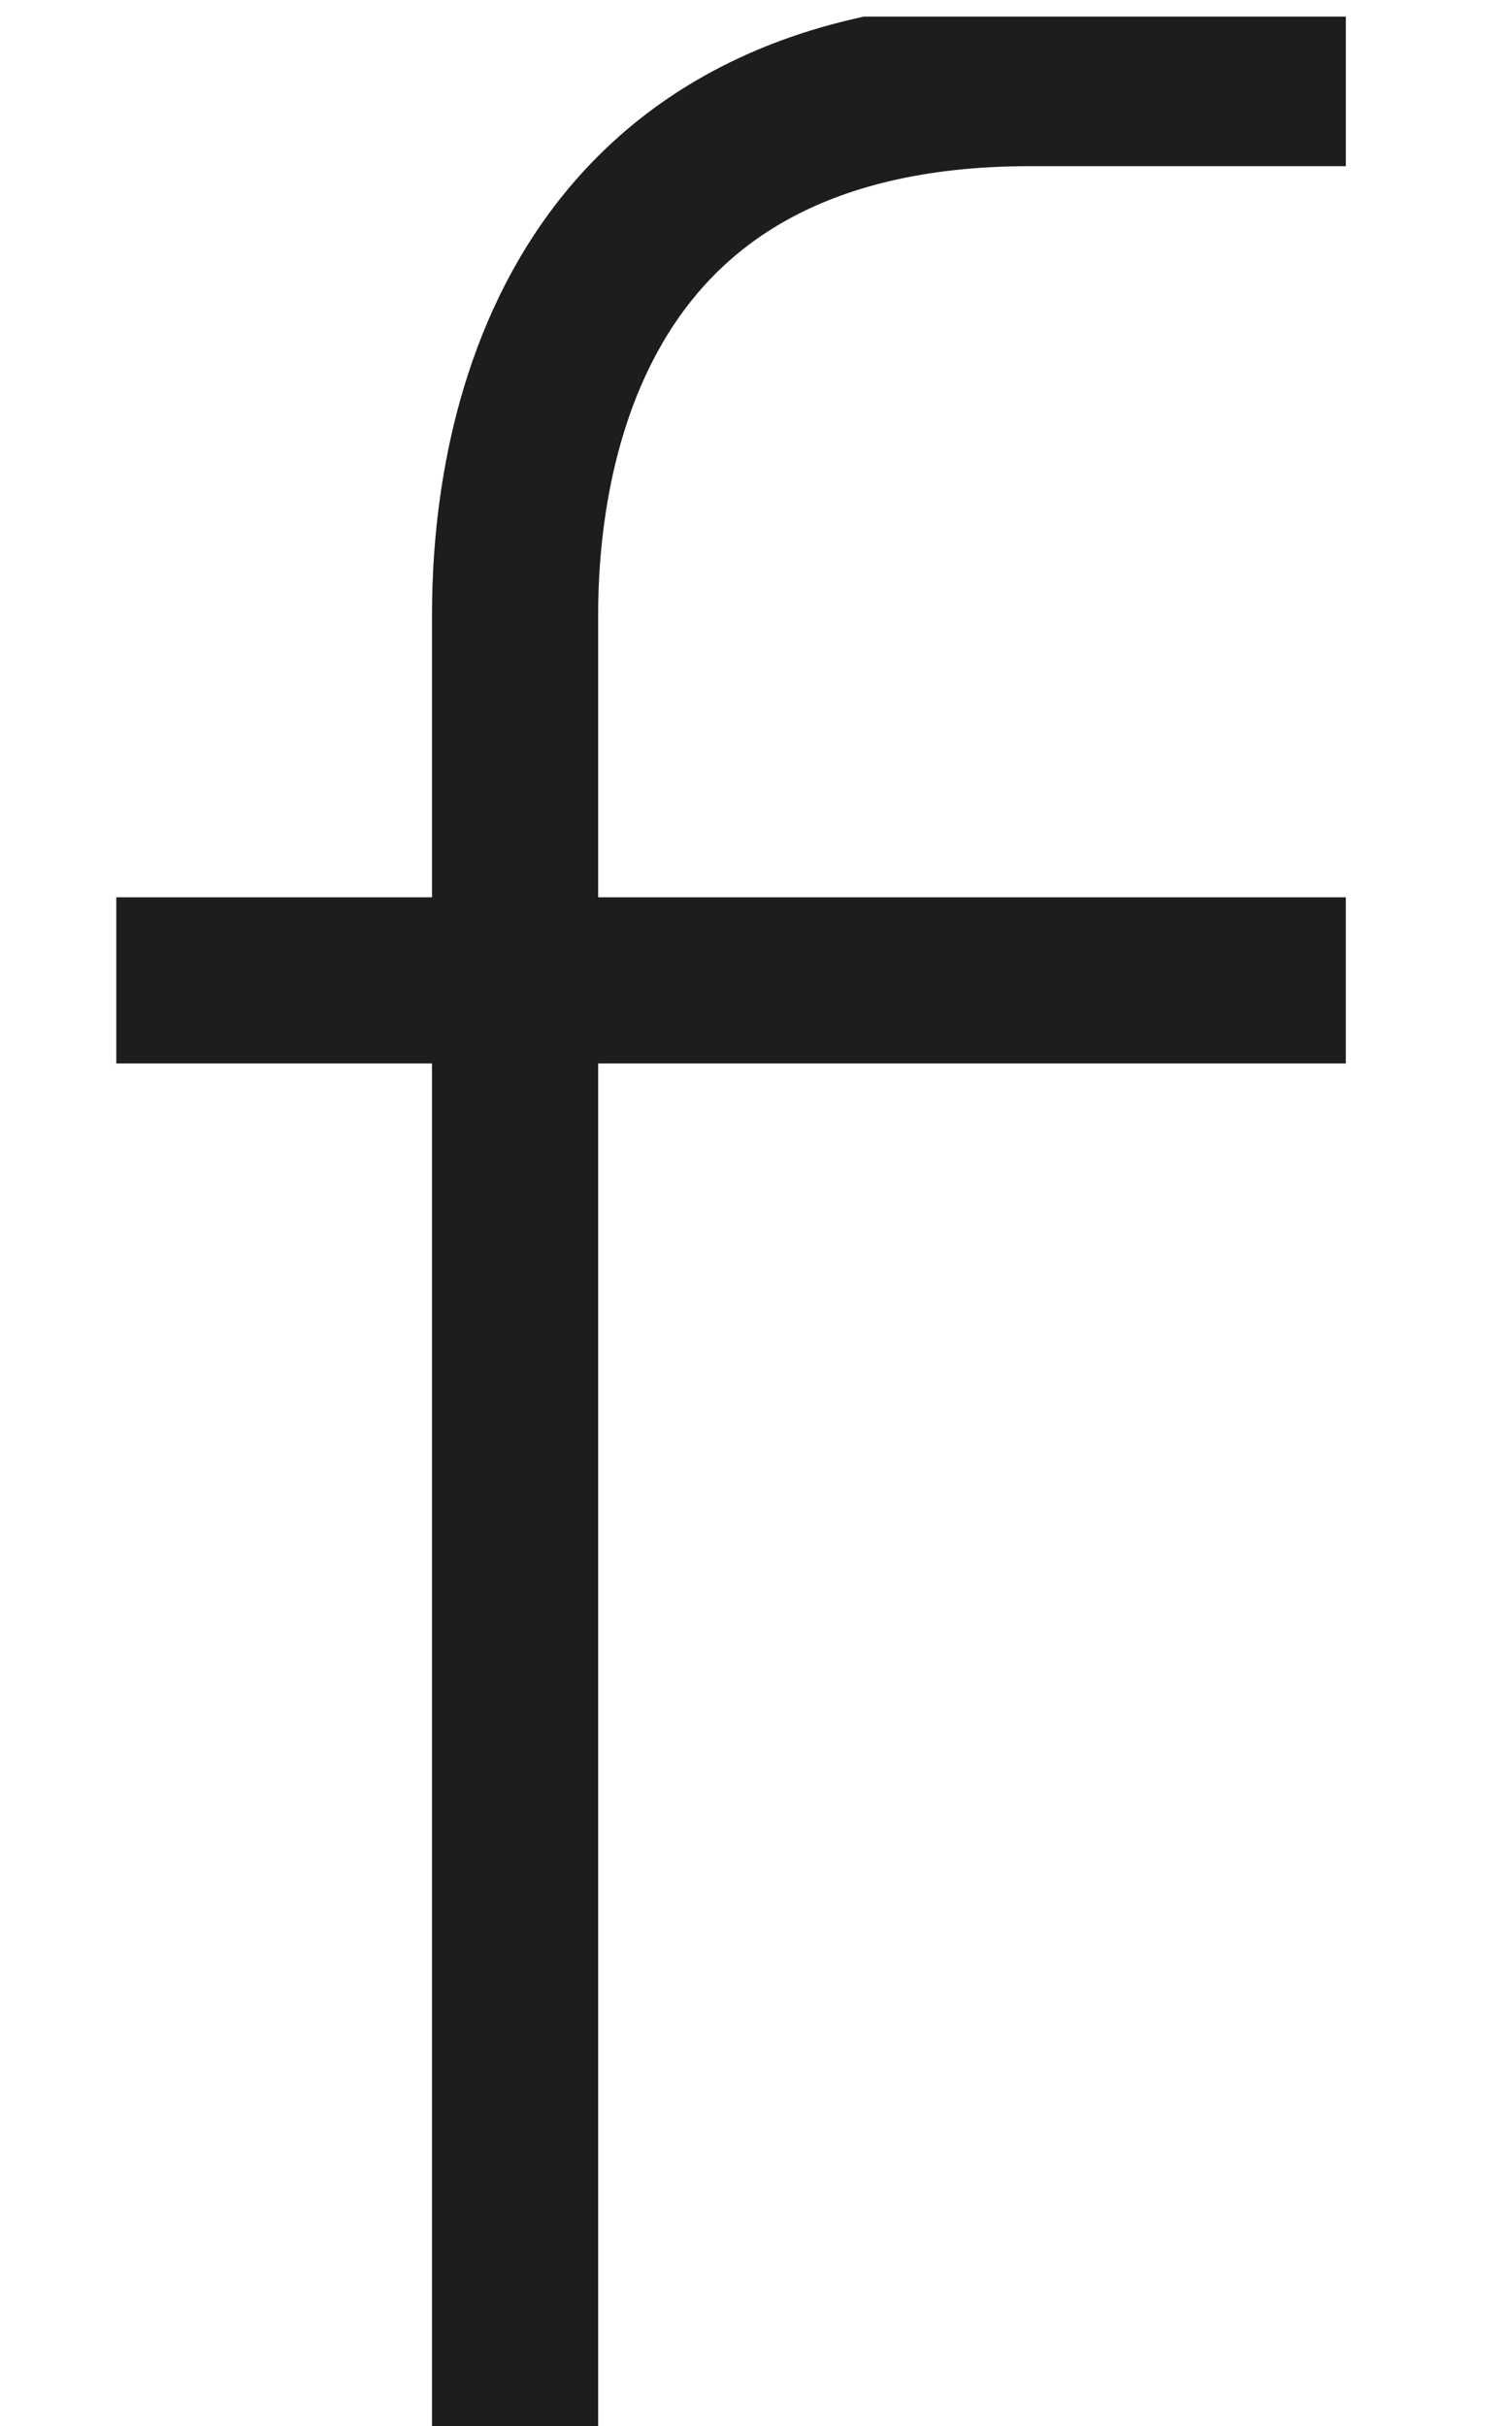
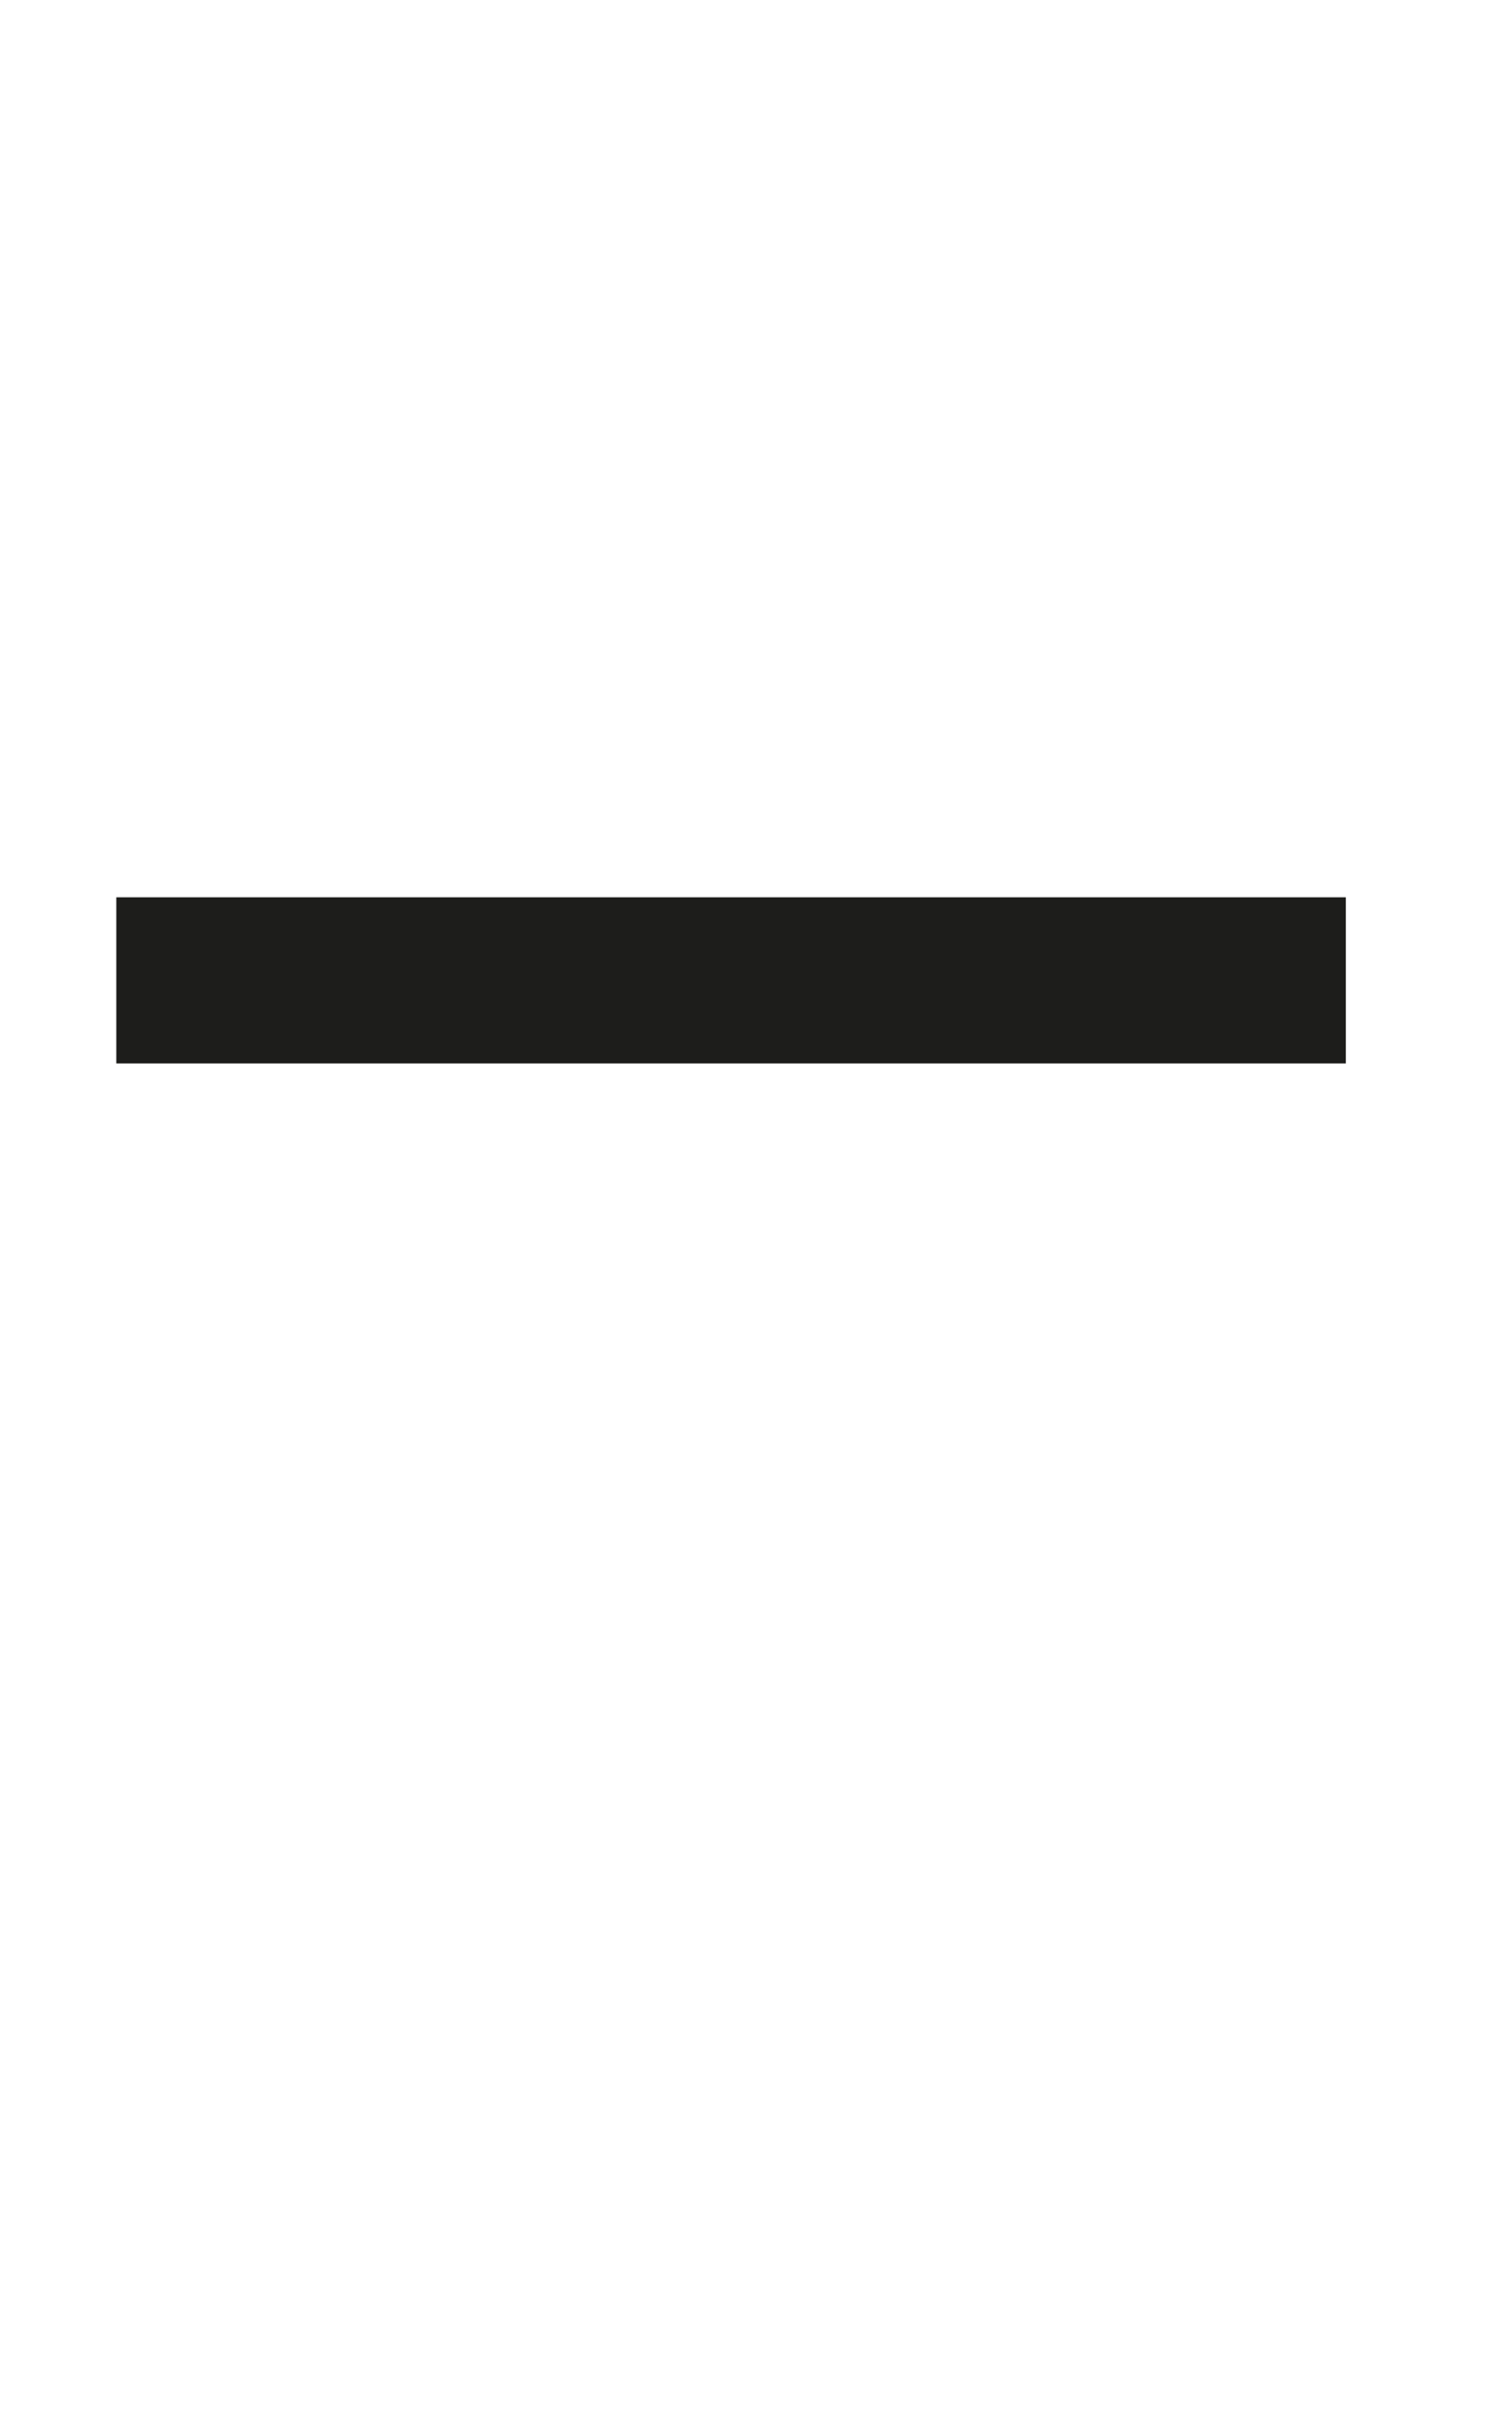
<svg xmlns="http://www.w3.org/2000/svg" xmlns:xlink="http://www.w3.org/1999/xlink" version="1.1" id="Calque_1" x="0px" y="0px" viewBox="0 0 9.1 14.6" style="enable-background:new 0 0 9.1 14.6;" xml:space="preserve">
  <style type="text/css">
	.st0{clip-path:url(#SVGID_2_);fill:none;stroke:#1D1D1B;}
	.st1{clip-path:url(#SVGID_2_);fill:none;stroke:#1D1D1B;stroke-linecap:square;}
</style>
  <g>
    <defs>
      <rect id="SVGID_1_" x="0.7" y="0.1" width="7.5" height="14.6" />
    </defs>
    <clipPath id="SVGID_2_">
      <use xlink:href="#SVGID_1_" style="overflow:visible;" />
    </clipPath>
    <line class="st0" x1="0.7" y1="5.9" x2="8.1" y2="5.9" />
-     <path class="st1" d="M3.1,14.2V3.7c0-0.8,0.2-3.2,3.1-3.2h1.4" />
  </g>
</svg>